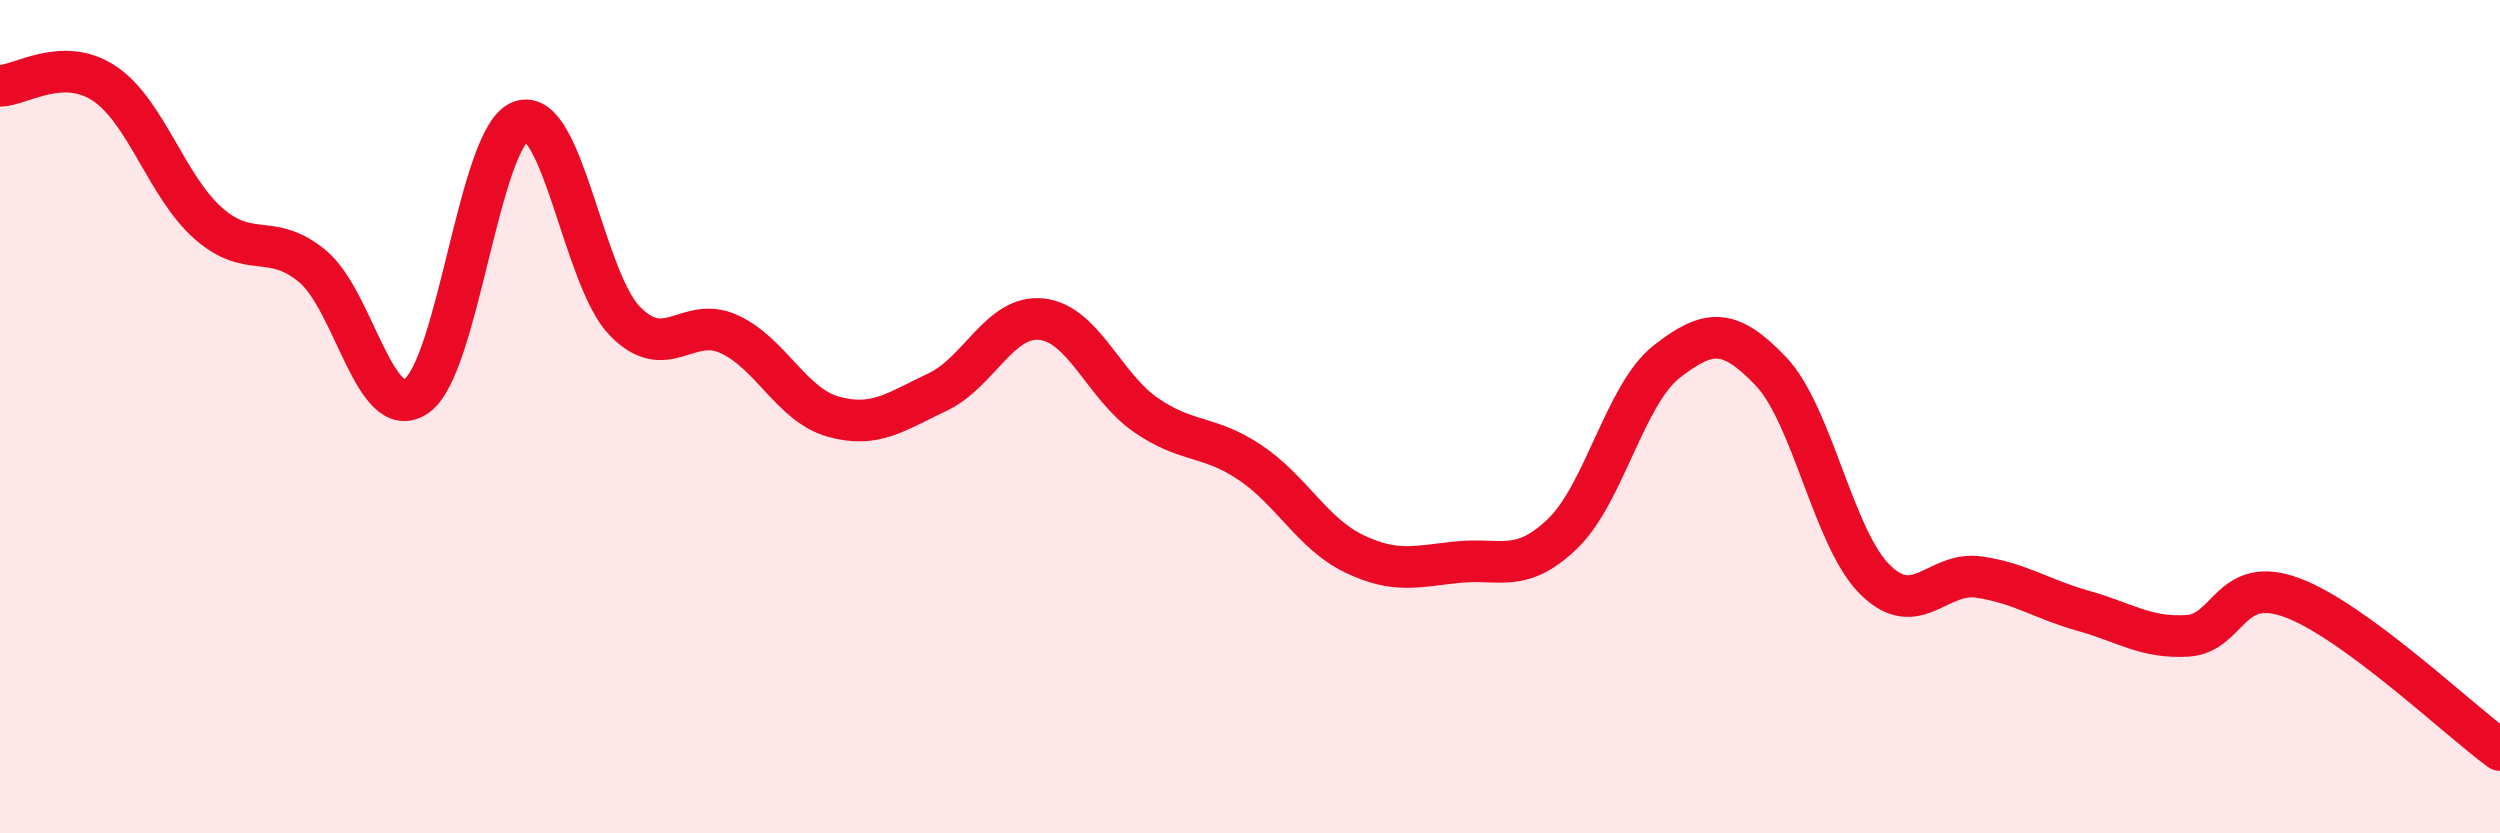
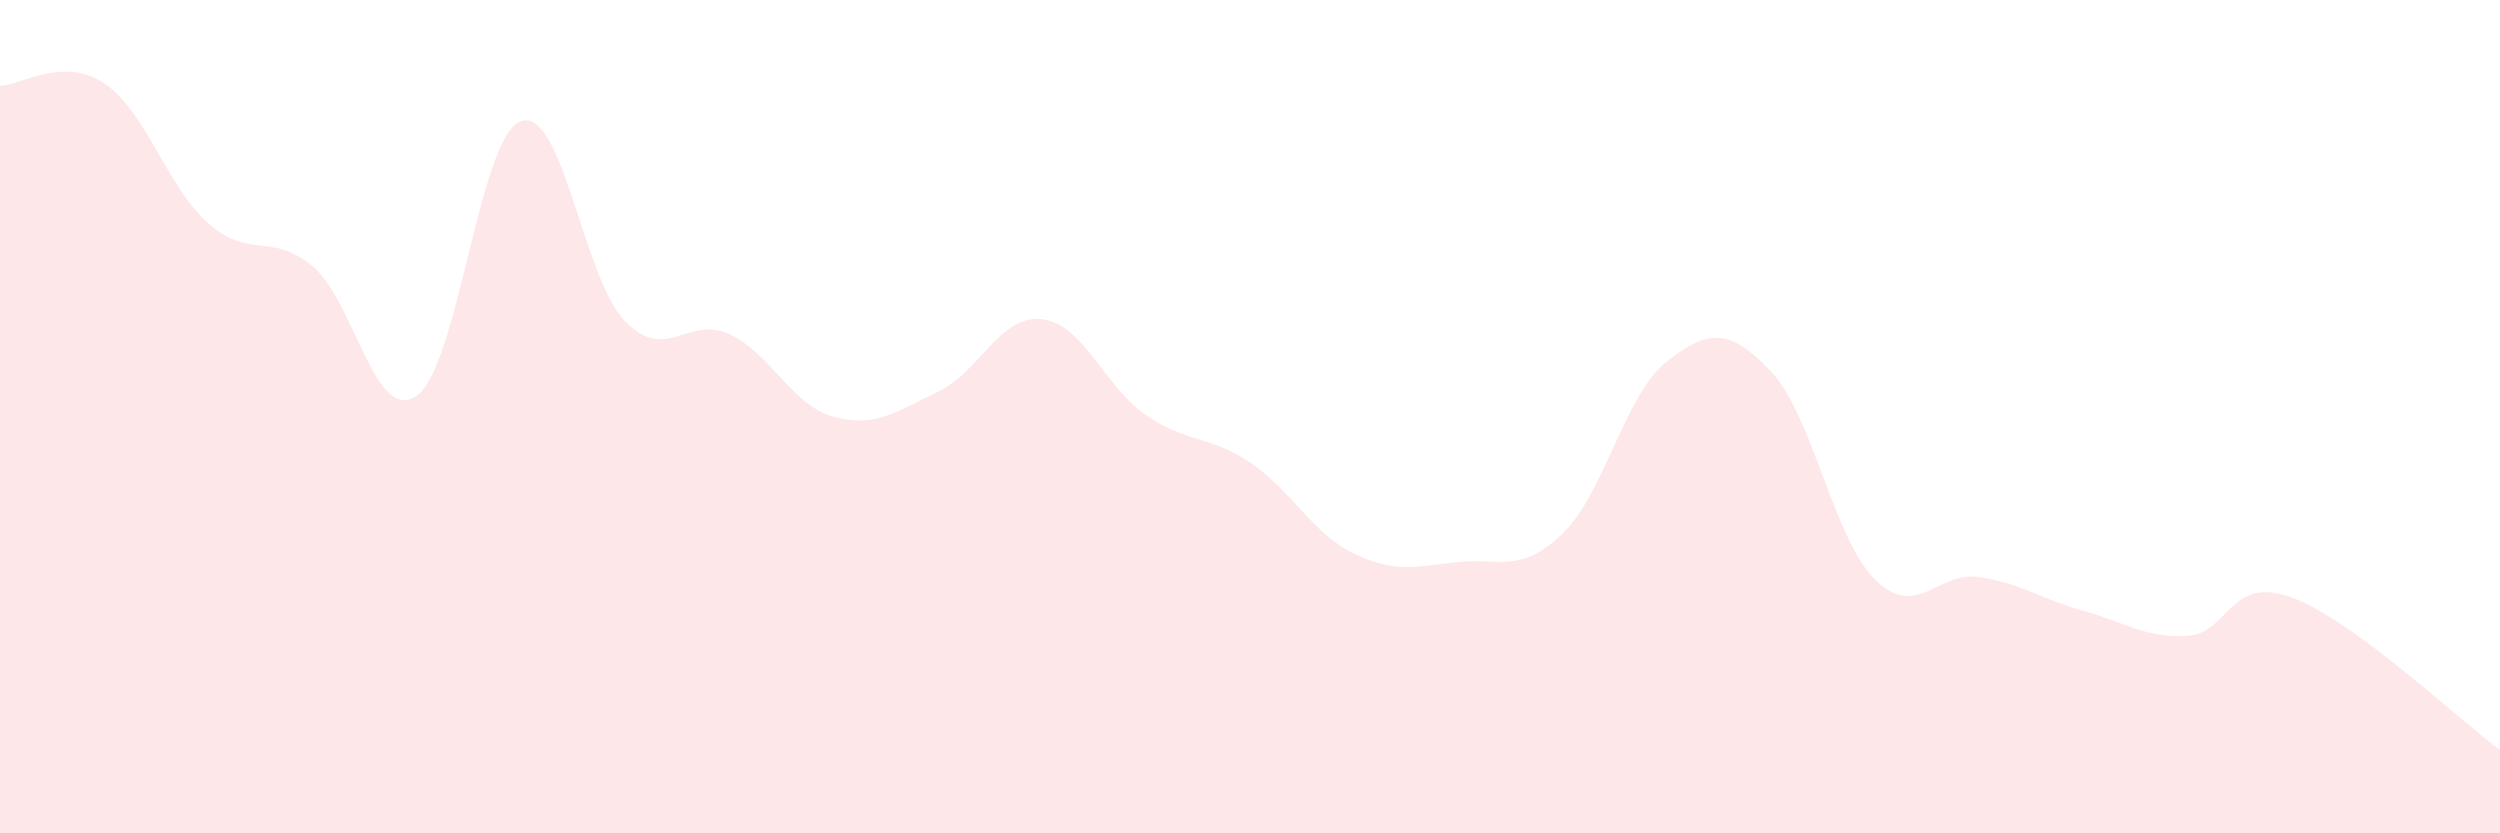
<svg xmlns="http://www.w3.org/2000/svg" width="60" height="20" viewBox="0 0 60 20">
  <path d="M 0,2.06 C 0.5,2.05 1.5,1.34 2.5,2 C 3.5,2.66 4,4.48 5,5.36 C 6,6.24 6.5,5.56 7.5,6.39 C 8.5,7.22 9,10.2 10,9.5 C 11,8.8 11.5,3.27 12.5,2.91 C 13.5,2.55 14,6.69 15,7.71 C 16,8.73 16.5,7.56 17.5,8.02 C 18.5,8.48 19,9.72 20,10 C 21,10.28 21.5,9.88 22.5,9.41 C 23.5,8.94 24,7.55 25,7.66 C 26,7.77 26.5,9.27 27.5,9.96 C 28.5,10.65 29,10.43 30,11.1 C 31,11.77 31.5,12.81 32.5,13.29 C 33.5,13.77 34,13.59 35,13.49 C 36,13.39 36.5,13.77 37.5,12.81 C 38.5,11.85 39,9.46 40,8.68 C 41,7.9 41.5,7.86 42.5,8.91 C 43.5,9.96 44,12.92 45,13.91 C 46,14.9 46.5,13.7 47.5,13.85 C 48.5,14 49,14.38 50,14.66 C 51,14.94 51.5,15.32 52.5,15.26 C 53.5,15.2 53.5,13.79 55,14.34 C 56.5,14.89 59,17.27 60,18L60 20L0 20Z" fill="#EB0A25" opacity="0.1" stroke-linecap="round" stroke-linejoin="round" />
-   <path d="M 0,2.06 C 0.5,2.05 1.5,1.34 2.5,2 C 3.5,2.66 4,4.48 5,5.36 C 6,6.24 6.5,5.56 7.5,6.39 C 8.5,7.22 9,10.2 10,9.5 C 11,8.8 11.5,3.27 12.5,2.91 C 13.5,2.55 14,6.69 15,7.71 C 16,8.73 16.5,7.56 17.5,8.02 C 18.5,8.48 19,9.72 20,10 C 21,10.28 21.5,9.88 22.5,9.41 C 23.5,8.94 24,7.55 25,7.66 C 26,7.77 26.5,9.27 27.5,9.96 C 28.5,10.65 29,10.43 30,11.1 C 31,11.77 31.5,12.81 32.5,13.29 C 33.5,13.77 34,13.59 35,13.49 C 36,13.39 36.5,13.77 37.5,12.81 C 38.5,11.85 39,9.46 40,8.68 C 41,7.9 41.5,7.86 42.5,8.91 C 43.5,9.96 44,12.92 45,13.91 C 46,14.9 46.5,13.7 47.5,13.85 C 48.5,14 49,14.38 50,14.66 C 51,14.94 51.5,15.32 52.5,15.26 C 53.5,15.2 53.5,13.79 55,14.34 C 56.5,14.89 59,17.27 60,18" stroke="#EB0A25" stroke-width="1" fill="none" stroke-linecap="round" stroke-linejoin="round" />
</svg>